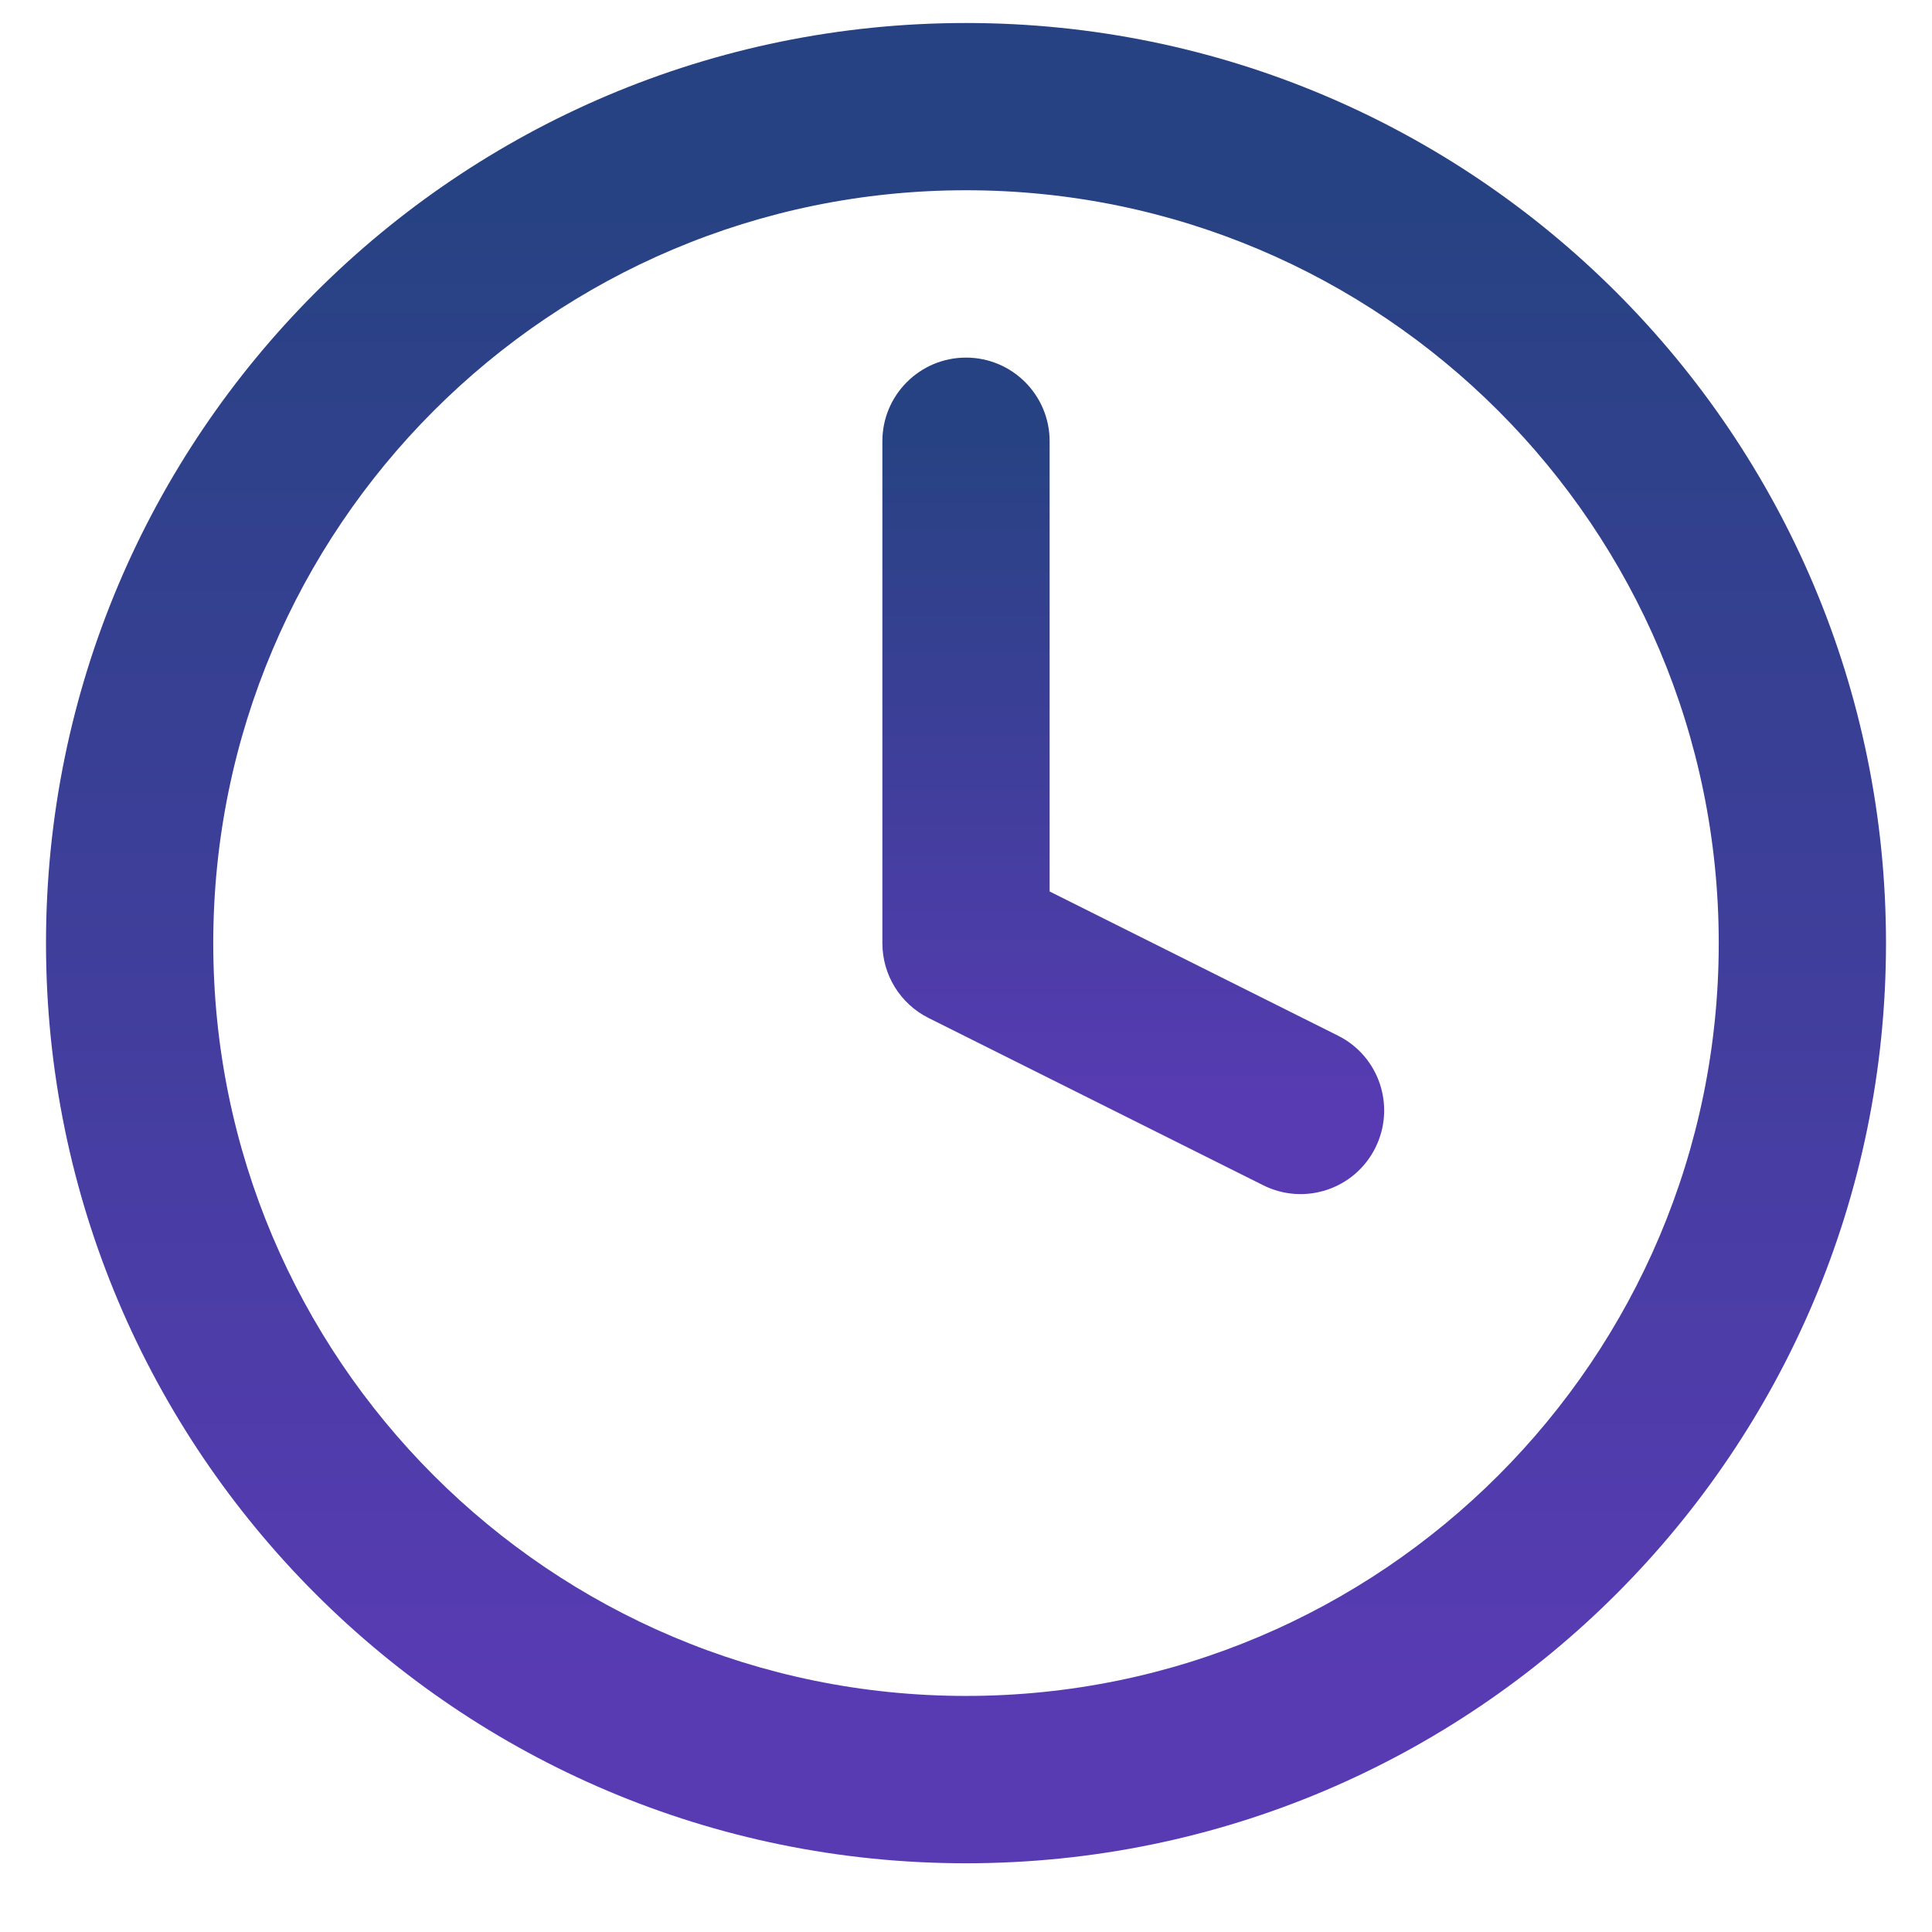
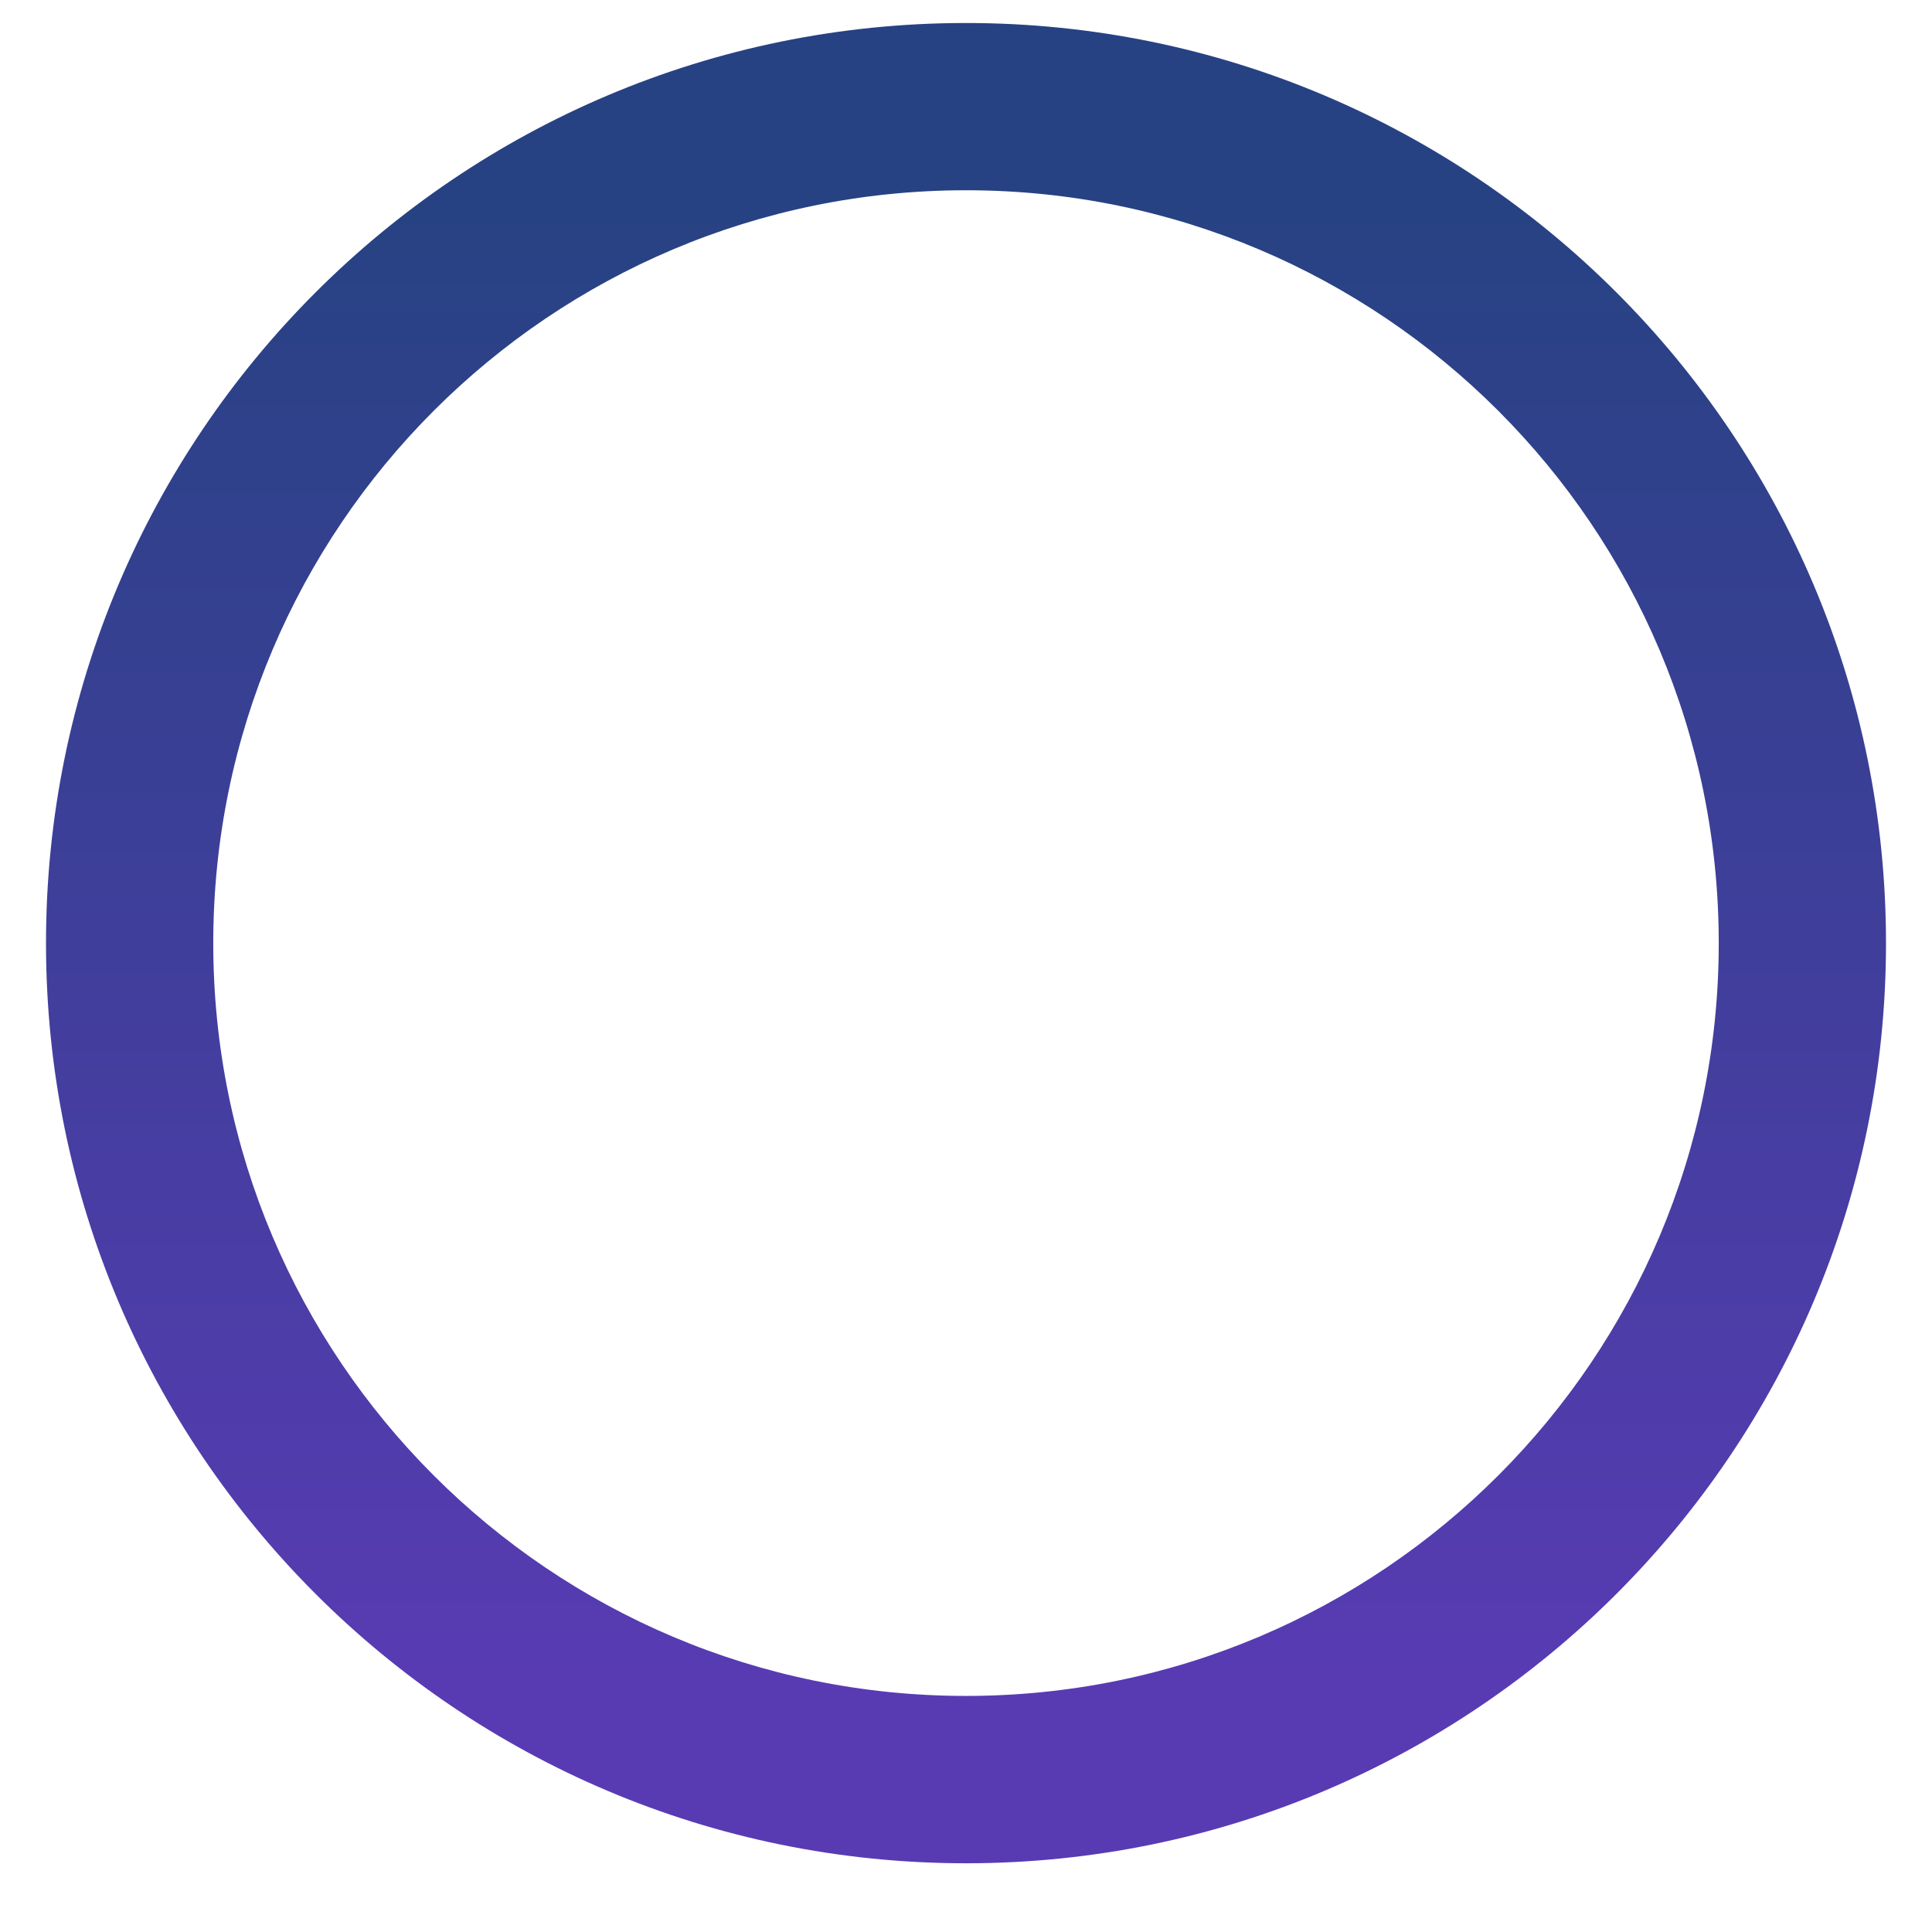
<svg xmlns="http://www.w3.org/2000/svg" width="21" height="21" viewBox="0 0 21 21" fill="none">
  <g id="Group 1">
    <path id="Vector (Stroke)" fill-rule="evenodd" clip-rule="evenodd" d="M10.5 2.068C5.981 2.068 2.318 5.732 2.318 10.252C2.318 14.771 5.981 18.434 10.5 18.434C15.019 18.434 18.682 14.771 18.682 10.252C18.682 5.732 15.019 2.068 10.5 2.068ZM0.5 10.252C0.5 4.728 4.977 0.25 10.5 0.25C16.023 0.25 20.5 4.728 20.5 10.252C20.5 15.775 16.023 20.253 10.5 20.253C4.977 20.253 0.5 15.775 0.5 10.252Z" fill="url(#paint0_linear_1949_4324)" />
-     <path id="Vector (Stroke)_2" fill-rule="evenodd" clip-rule="evenodd" d="M10.5 3.887C11.002 3.887 11.409 4.294 11.409 4.796V9.69L14.543 11.257C14.992 11.481 15.174 12.027 14.949 12.477C14.725 12.926 14.179 13.108 13.73 12.883L10.093 11.065C9.785 10.911 9.591 10.596 9.591 10.252V4.796C9.591 4.294 9.998 3.887 10.5 3.887Z" fill="url(#paint1_linear_1949_4324)" />
  </g>
  <defs>
    <linearGradient id="paint0_linear_1949_4324" x1="10.5" y1="2.25" x2="10.5" y2="18.252" gradientUnits="userSpaceOnUse">
      <stop stop-color="#274283" />
      <stop offset="1" stop-color="#583BB3" />
    </linearGradient>
    <linearGradient id="paint1_linear_1949_4324" x1="12.318" y1="4.796" x2="12.318" y2="12.07" gradientUnits="userSpaceOnUse">
      <stop stop-color="#274283" />
      <stop offset="1" stop-color="#583BB3" />
    </linearGradient>
  </defs>
</svg>